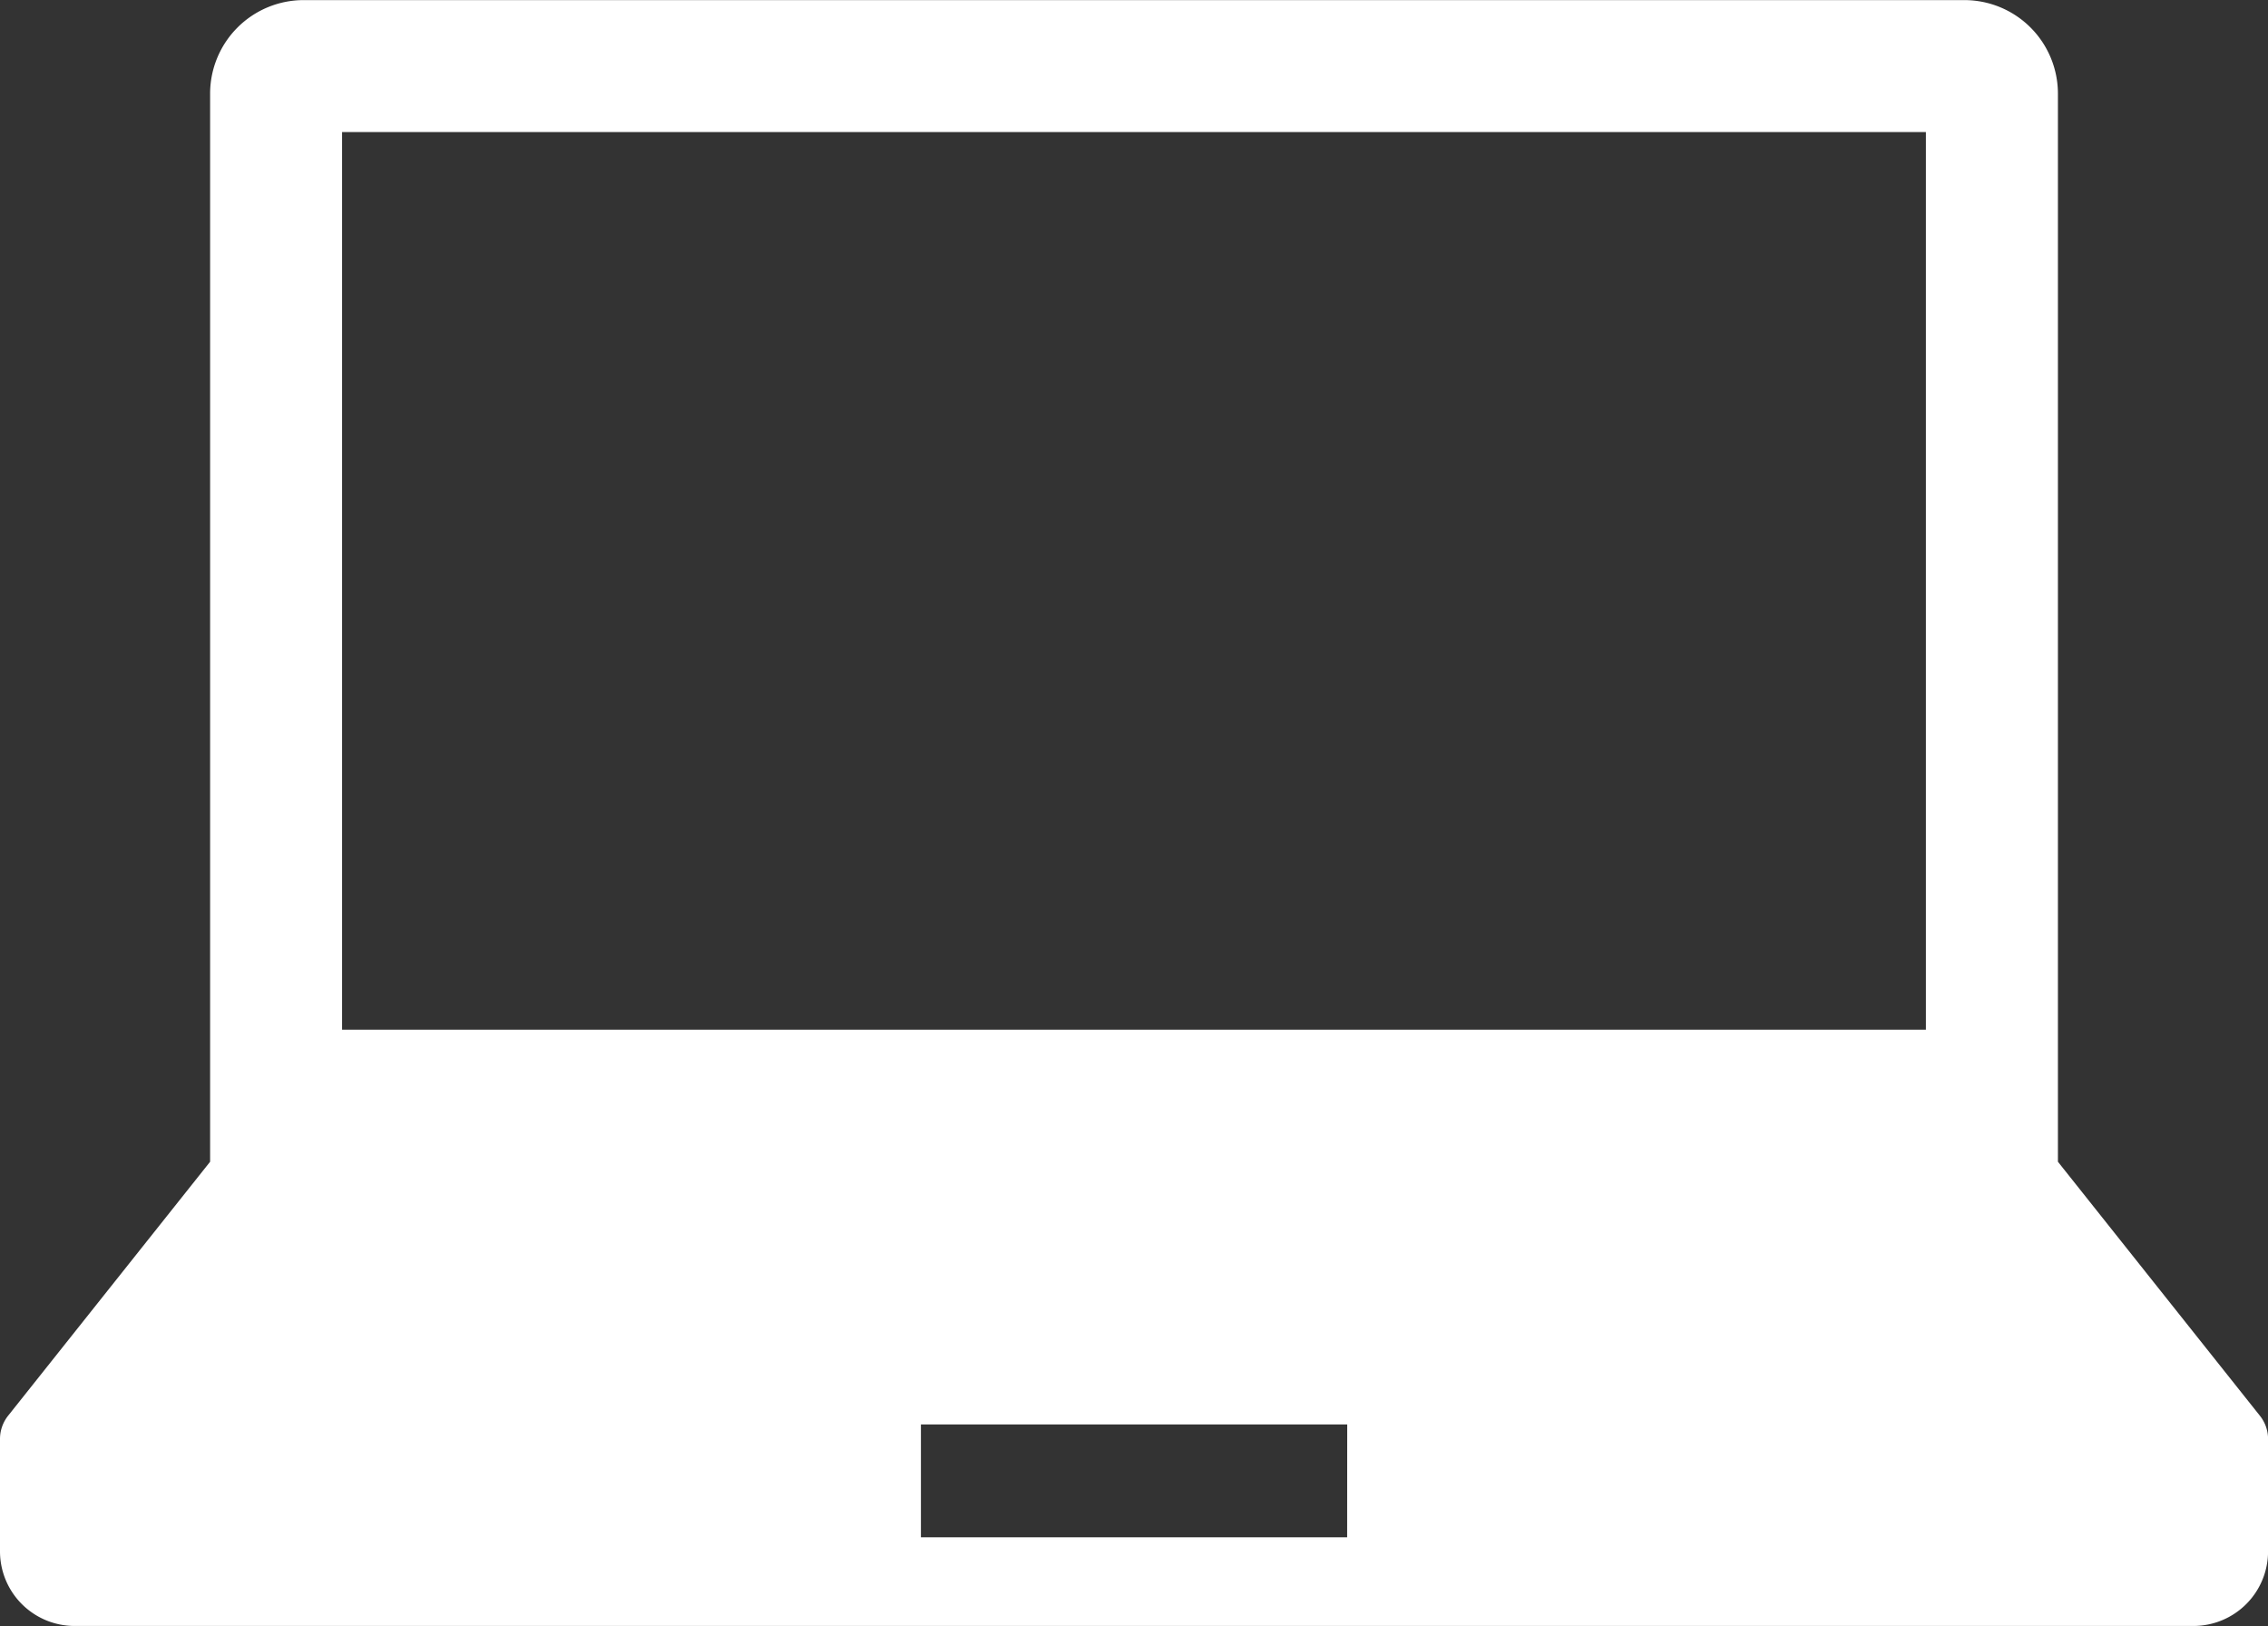
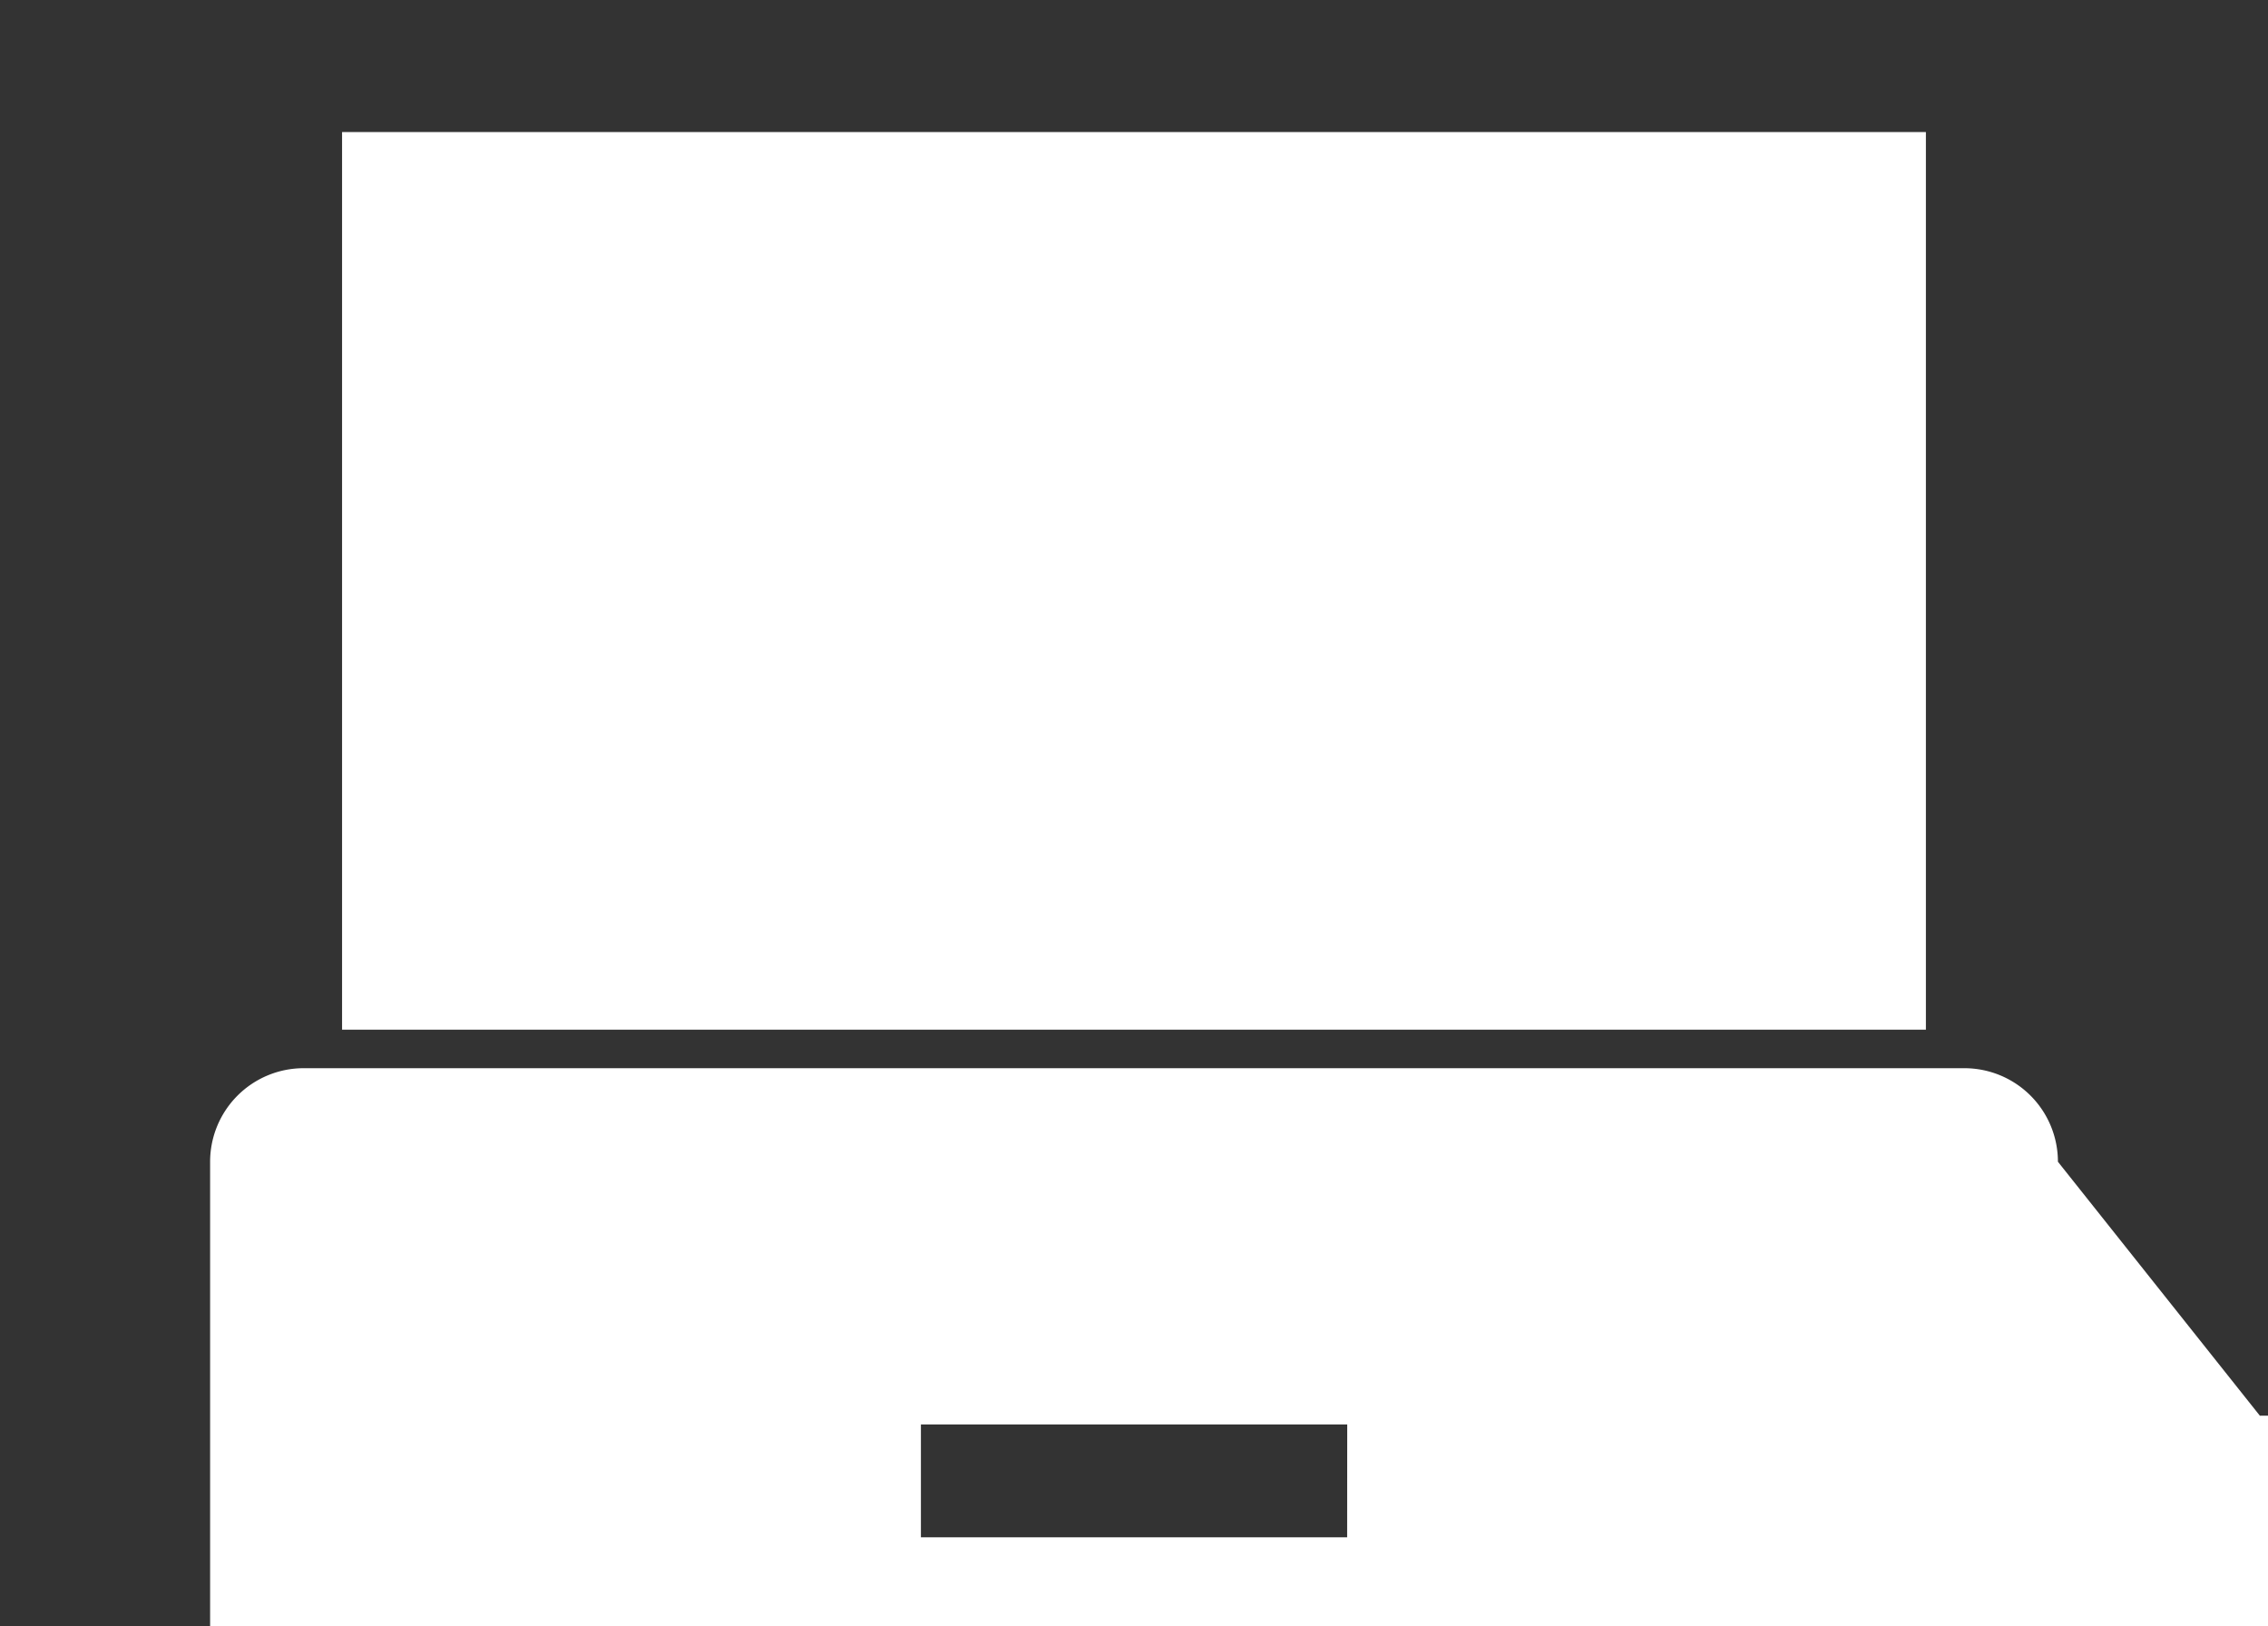
<svg xmlns="http://www.w3.org/2000/svg" width="66.687" height="47.804" viewBox="0 0 66.687 47.804">
  <rect x="0" y="0" width="66.687" height="47.804" fill="#333333" stroke="none" />
-   <path d="M896.67,2152.666l-5.938-7.466v-31.4a2.751,2.751,0,0,0-2.751-2.75H839.15a2.751,2.751,0,0,0-2.75,2.75v31.4l-5.939,7.466a1.1,1.1,0,0,0-.239.686v3.3a2.194,2.194,0,0,0,2.194,2.195h62.3a2.194,2.194,0,0,0,2.195-2.195v-3.3A1.1,1.1,0,0,0,896.67,2152.666Zm-56.39-37.737h46.57v26.389H840.28Zm29.553,41.312H857.3v-3.318h12.535Z" transform="translate(-830.222 -2111.047)" fill="#fff" />
+   <path d="M896.67,2152.666l-5.938-7.466a2.751,2.751,0,0,0-2.751-2.75H839.15a2.751,2.751,0,0,0-2.75,2.75v31.4l-5.939,7.466a1.1,1.1,0,0,0-.239.686v3.3a2.194,2.194,0,0,0,2.194,2.195h62.3a2.194,2.194,0,0,0,2.195-2.195v-3.3A1.1,1.1,0,0,0,896.67,2152.666Zm-56.39-37.737h46.57v26.389H840.28Zm29.553,41.312H857.3v-3.318h12.535Z" transform="translate(-830.222 -2111.047)" fill="#fff" />
</svg>